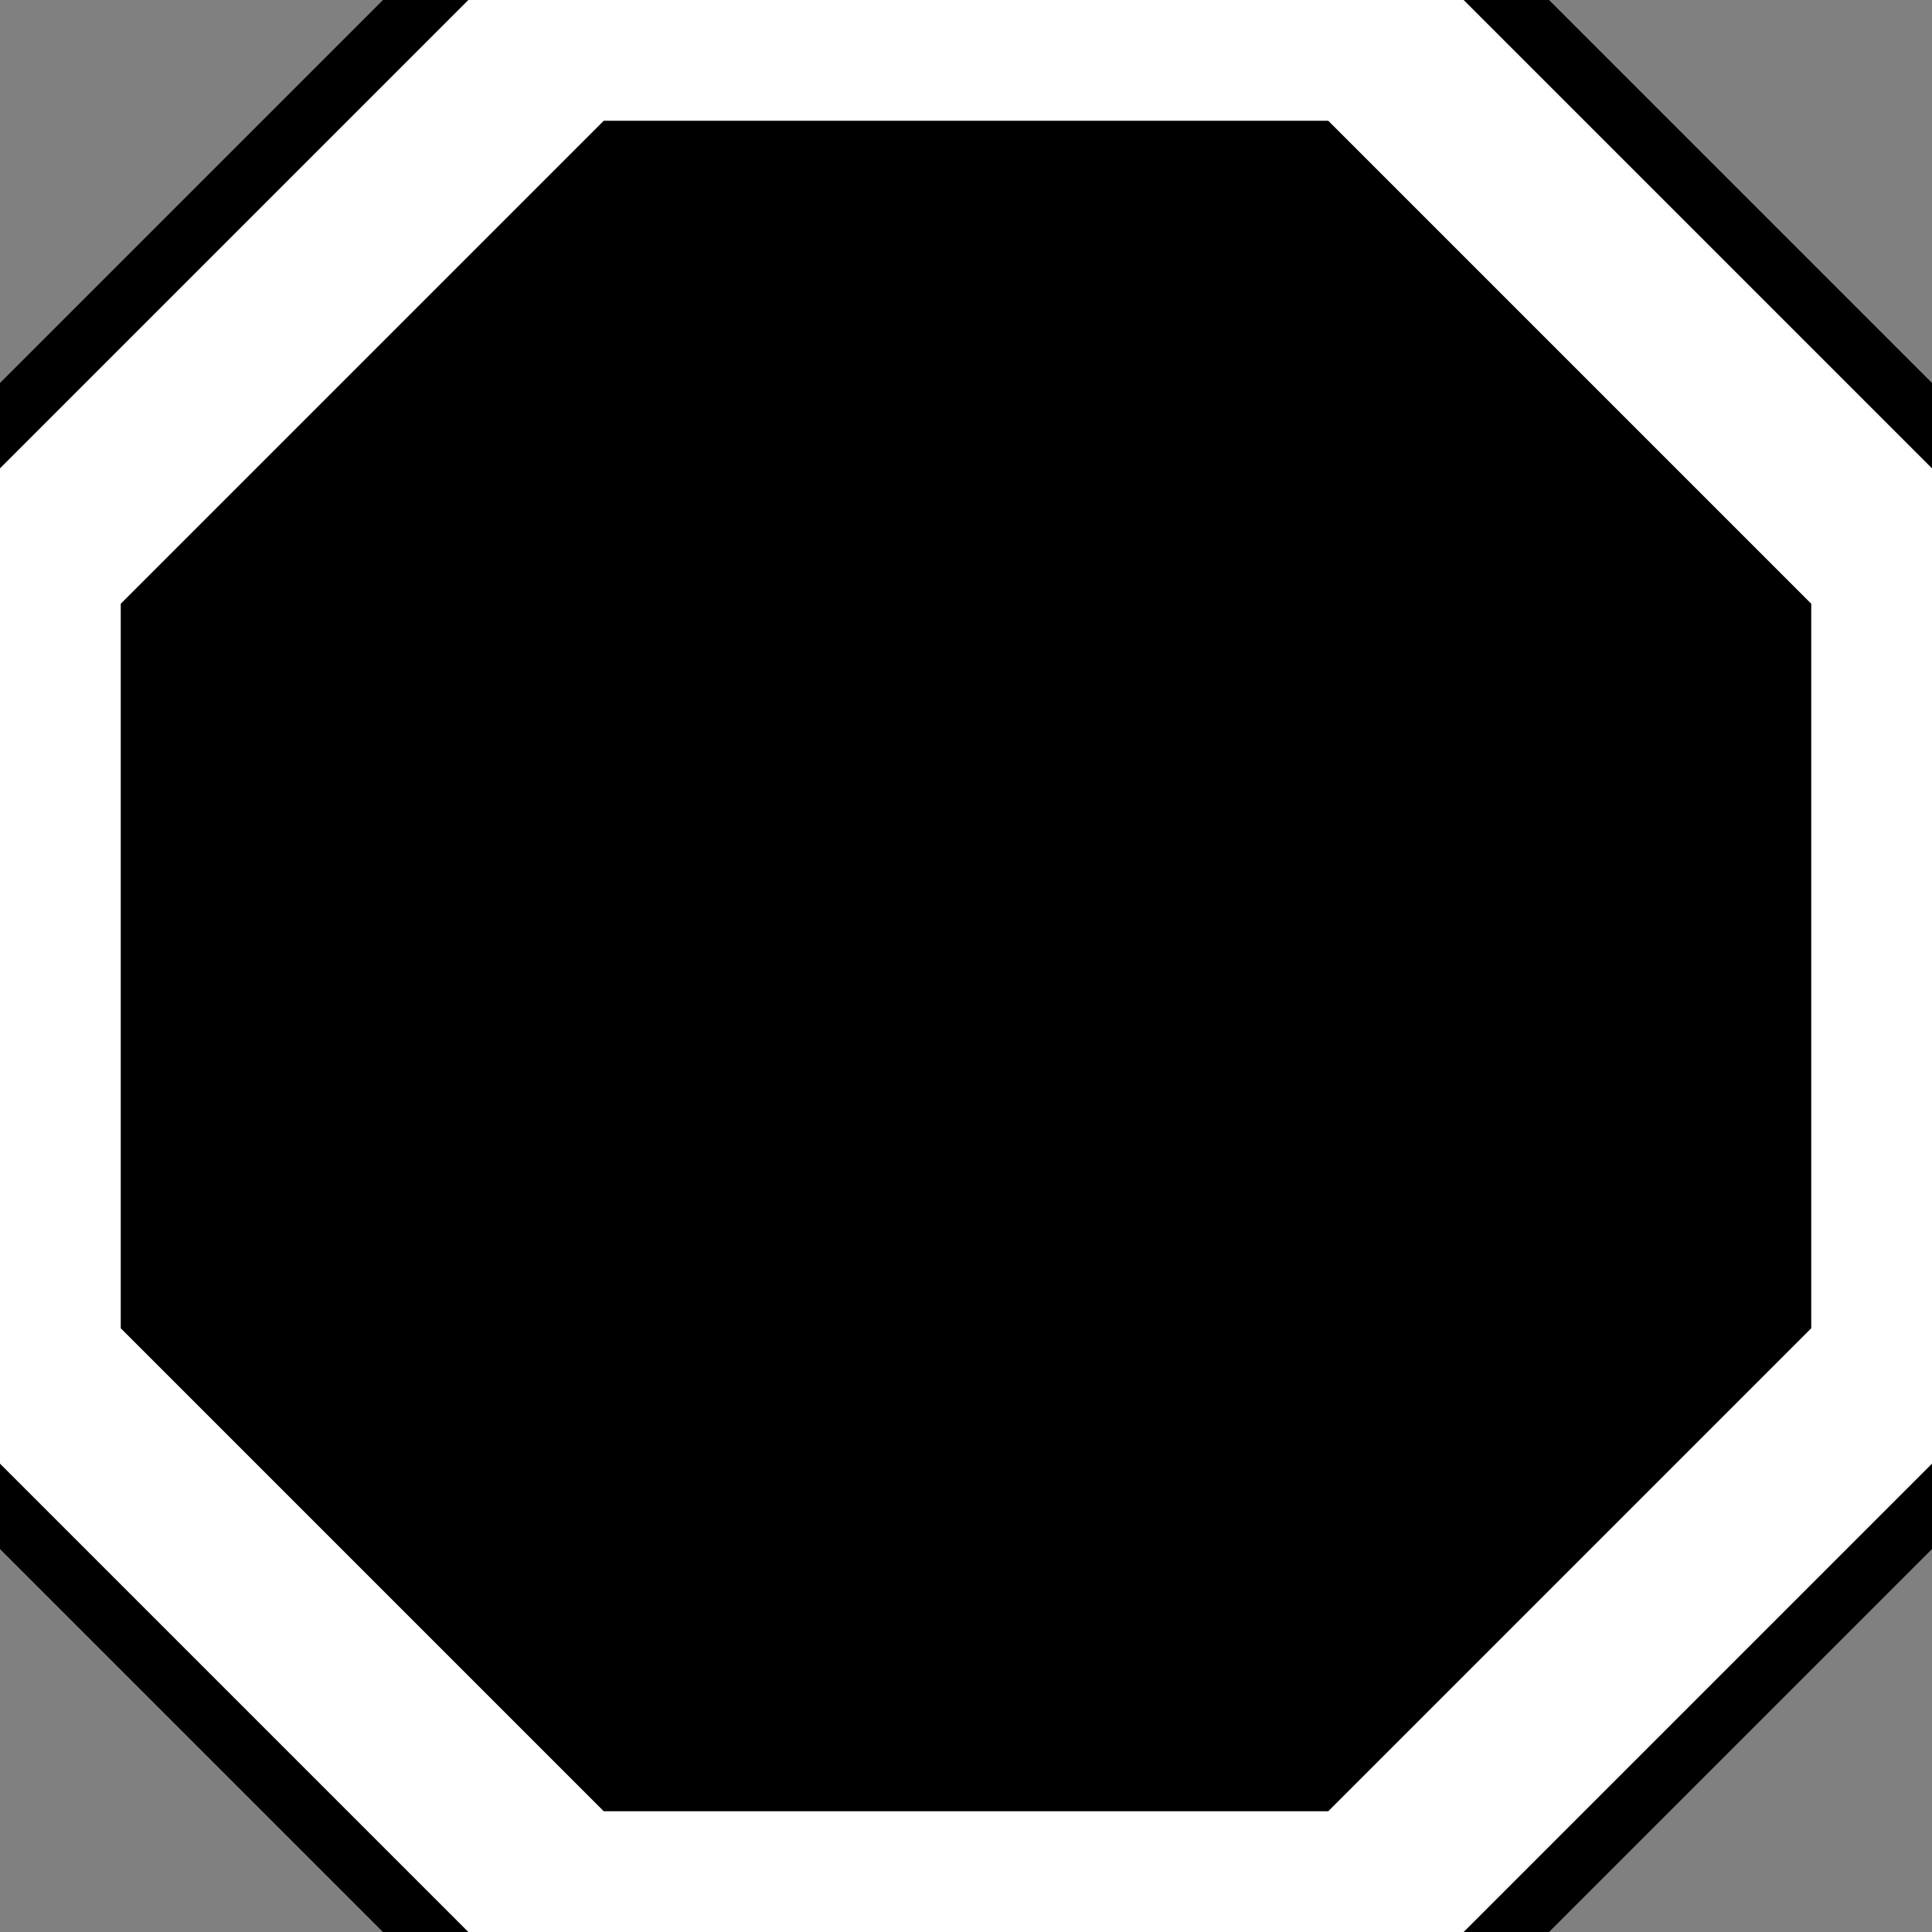
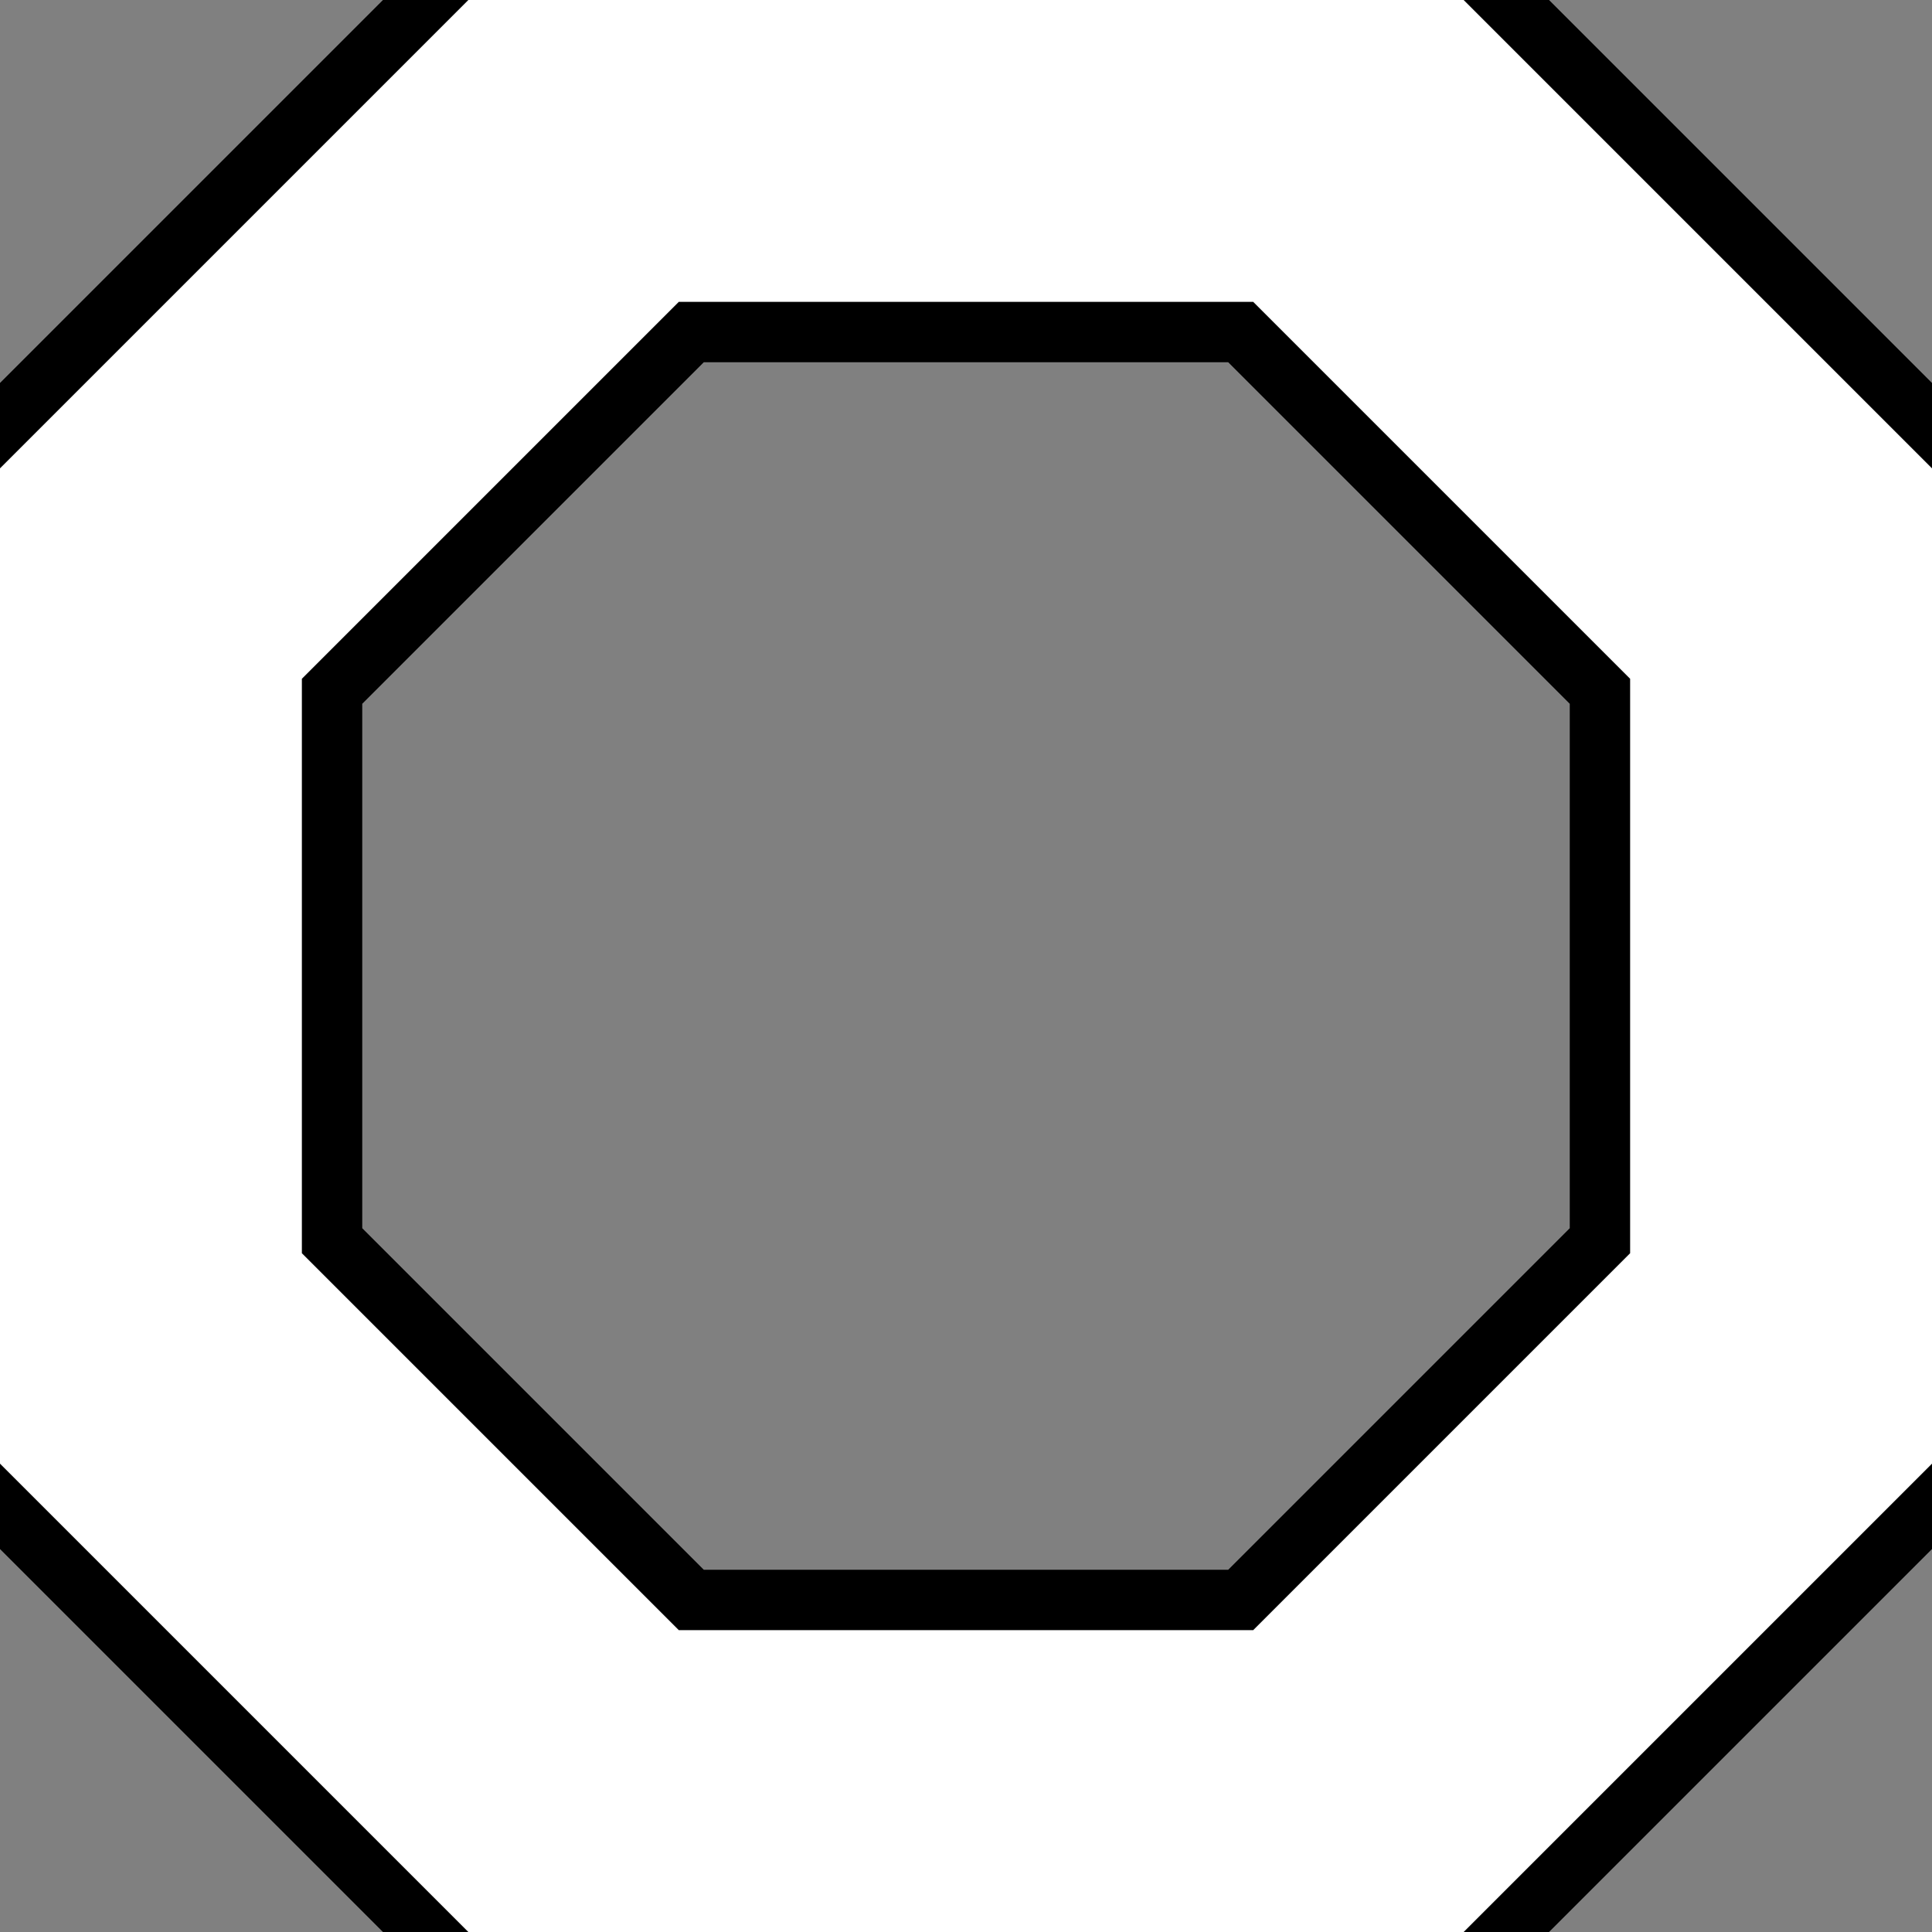
<svg xmlns="http://www.w3.org/2000/svg" width="32" height="32" viewBox="0 0 32 32">
  <rect x="0" y="0" width="32" height="32" fill="#808080" stroke="none" />
  <path d="M10 2L22 2L30 10L30 22L22 30L10 30L2 22L2 10Z" fill="none" stroke="#000000" stroke-width="8" />
  <path d="M10 2L22 2L30 10L30 22L22 30L10 30L2 22L2 10Z" fill="none" stroke="#ffffff" stroke-width="6" />
-   <path d="M10 2L22 2L30 10L30 22L22 30L10 30L2 22L2 10Z" fill="#000000" />
</svg>